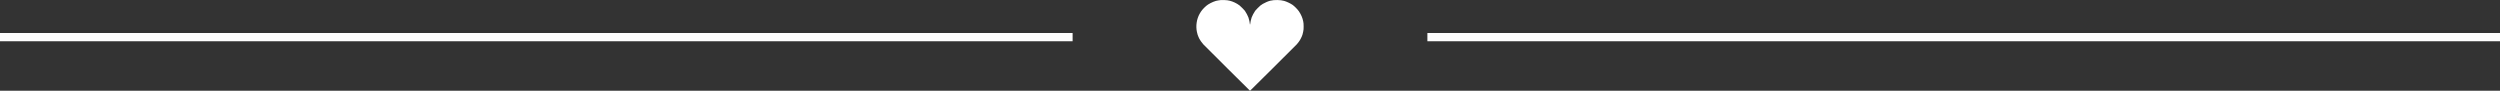
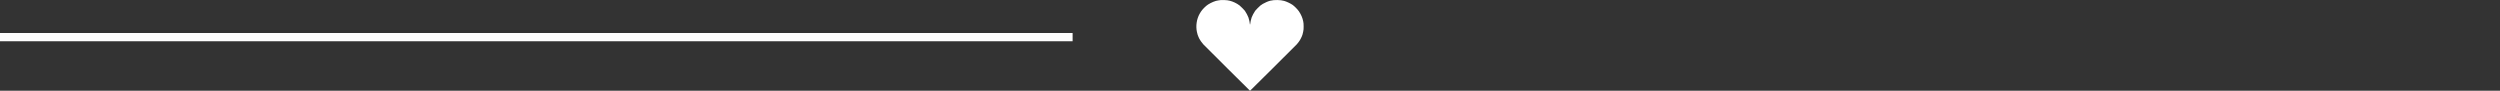
<svg xmlns="http://www.w3.org/2000/svg" width="303" height="11" viewBox="0 0 303 11" fill="none">
  <rect x="0" y="0" width="303" height="11" fill="#333333" stroke="none" />
  <line x1="4.37114e-08" y1="4.5" x2="130" y2="4.5" stroke="white" />
-   <line x1="173" y1="4.5" x2="303" y2="4.5" stroke="white" />
  <path fill-rule="evenodd" clip-rule="evenodd" d="M147.987 0.005C147.76 0.029 147.486 0.076 147.368 0.11C146.965 0.226 146.435 0.499 146.192 0.714C145.796 1.066 145.601 1.301 145.39 1.679C145.031 2.32 144.91 3.15 145.068 3.876C145.123 4.126 145.177 4.303 145.242 4.442C145.276 4.517 145.325 4.623 145.35 4.679C145.418 4.829 145.648 5.156 145.839 5.371C145.931 5.476 147.244 6.785 148.755 8.281L151.503 11L154.262 8.271C155.78 6.77 157.087 5.467 157.167 5.375C157.452 5.048 157.591 4.832 157.77 4.438C157.848 4.266 157.885 4.14 157.944 3.852C157.995 3.606 158.001 3.533 158 3.203C157.999 2.88 157.992 2.797 157.944 2.561C157.861 2.156 157.692 1.765 157.434 1.379C157.274 1.14 156.874 0.735 156.646 0.582C156.372 0.398 155.947 0.198 155.64 0.11C155.181 -0.023 154.45 -0.033 153.957 0.087C153.71 0.147 153.322 0.312 153.055 0.47C152.936 0.541 152.903 0.563 152.761 0.67C152.67 0.738 152.153 1.256 152.153 1.279C152.153 1.288 152.117 1.343 152.073 1.4C151.975 1.528 151.771 1.919 151.7 2.114C151.619 2.336 151.525 2.769 151.524 2.917C151.524 2.953 151.515 2.983 151.504 2.983C151.493 2.983 151.484 2.953 151.484 2.917C151.484 2.769 151.389 2.336 151.308 2.114C151.237 1.919 151.033 1.528 150.935 1.4C150.891 1.343 150.855 1.288 150.855 1.279C150.855 1.256 150.338 0.738 150.247 0.67C150.105 0.563 150.073 0.541 149.953 0.47C149.562 0.238 149.156 0.09 148.752 0.033C148.585 0.009 148.108 -0.009 147.987 0.005Z" fill="white" />
</svg>